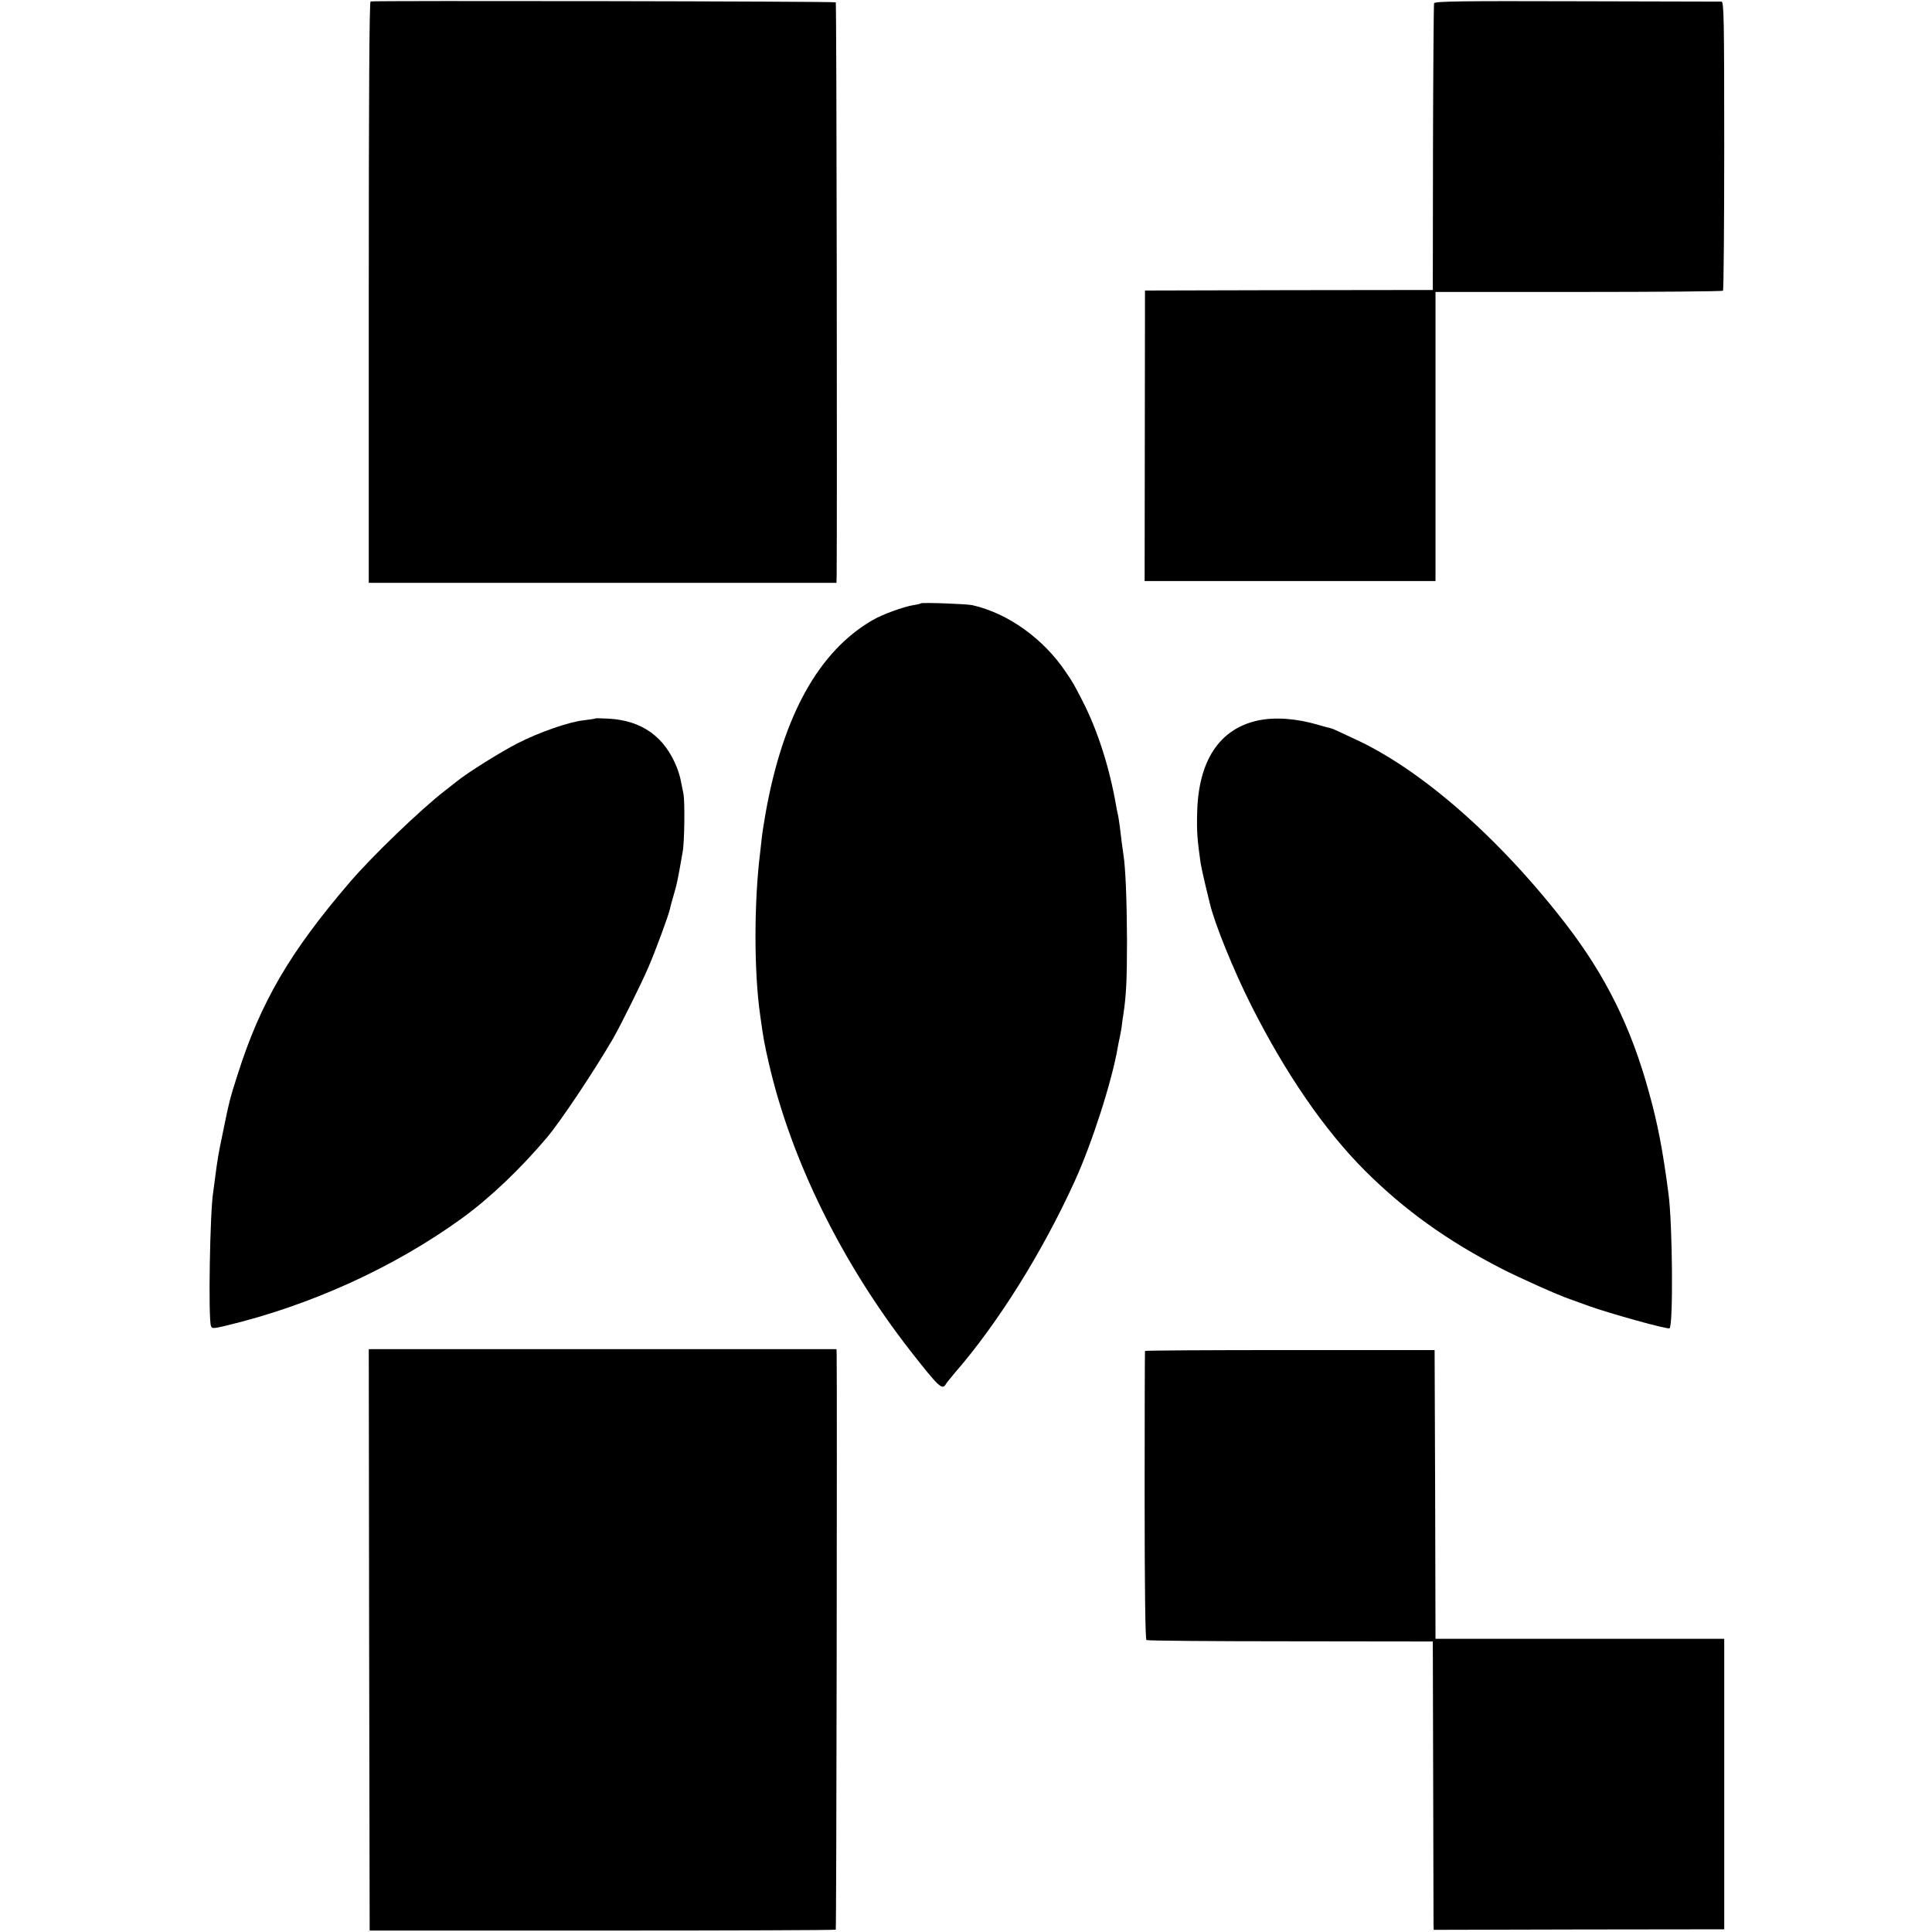
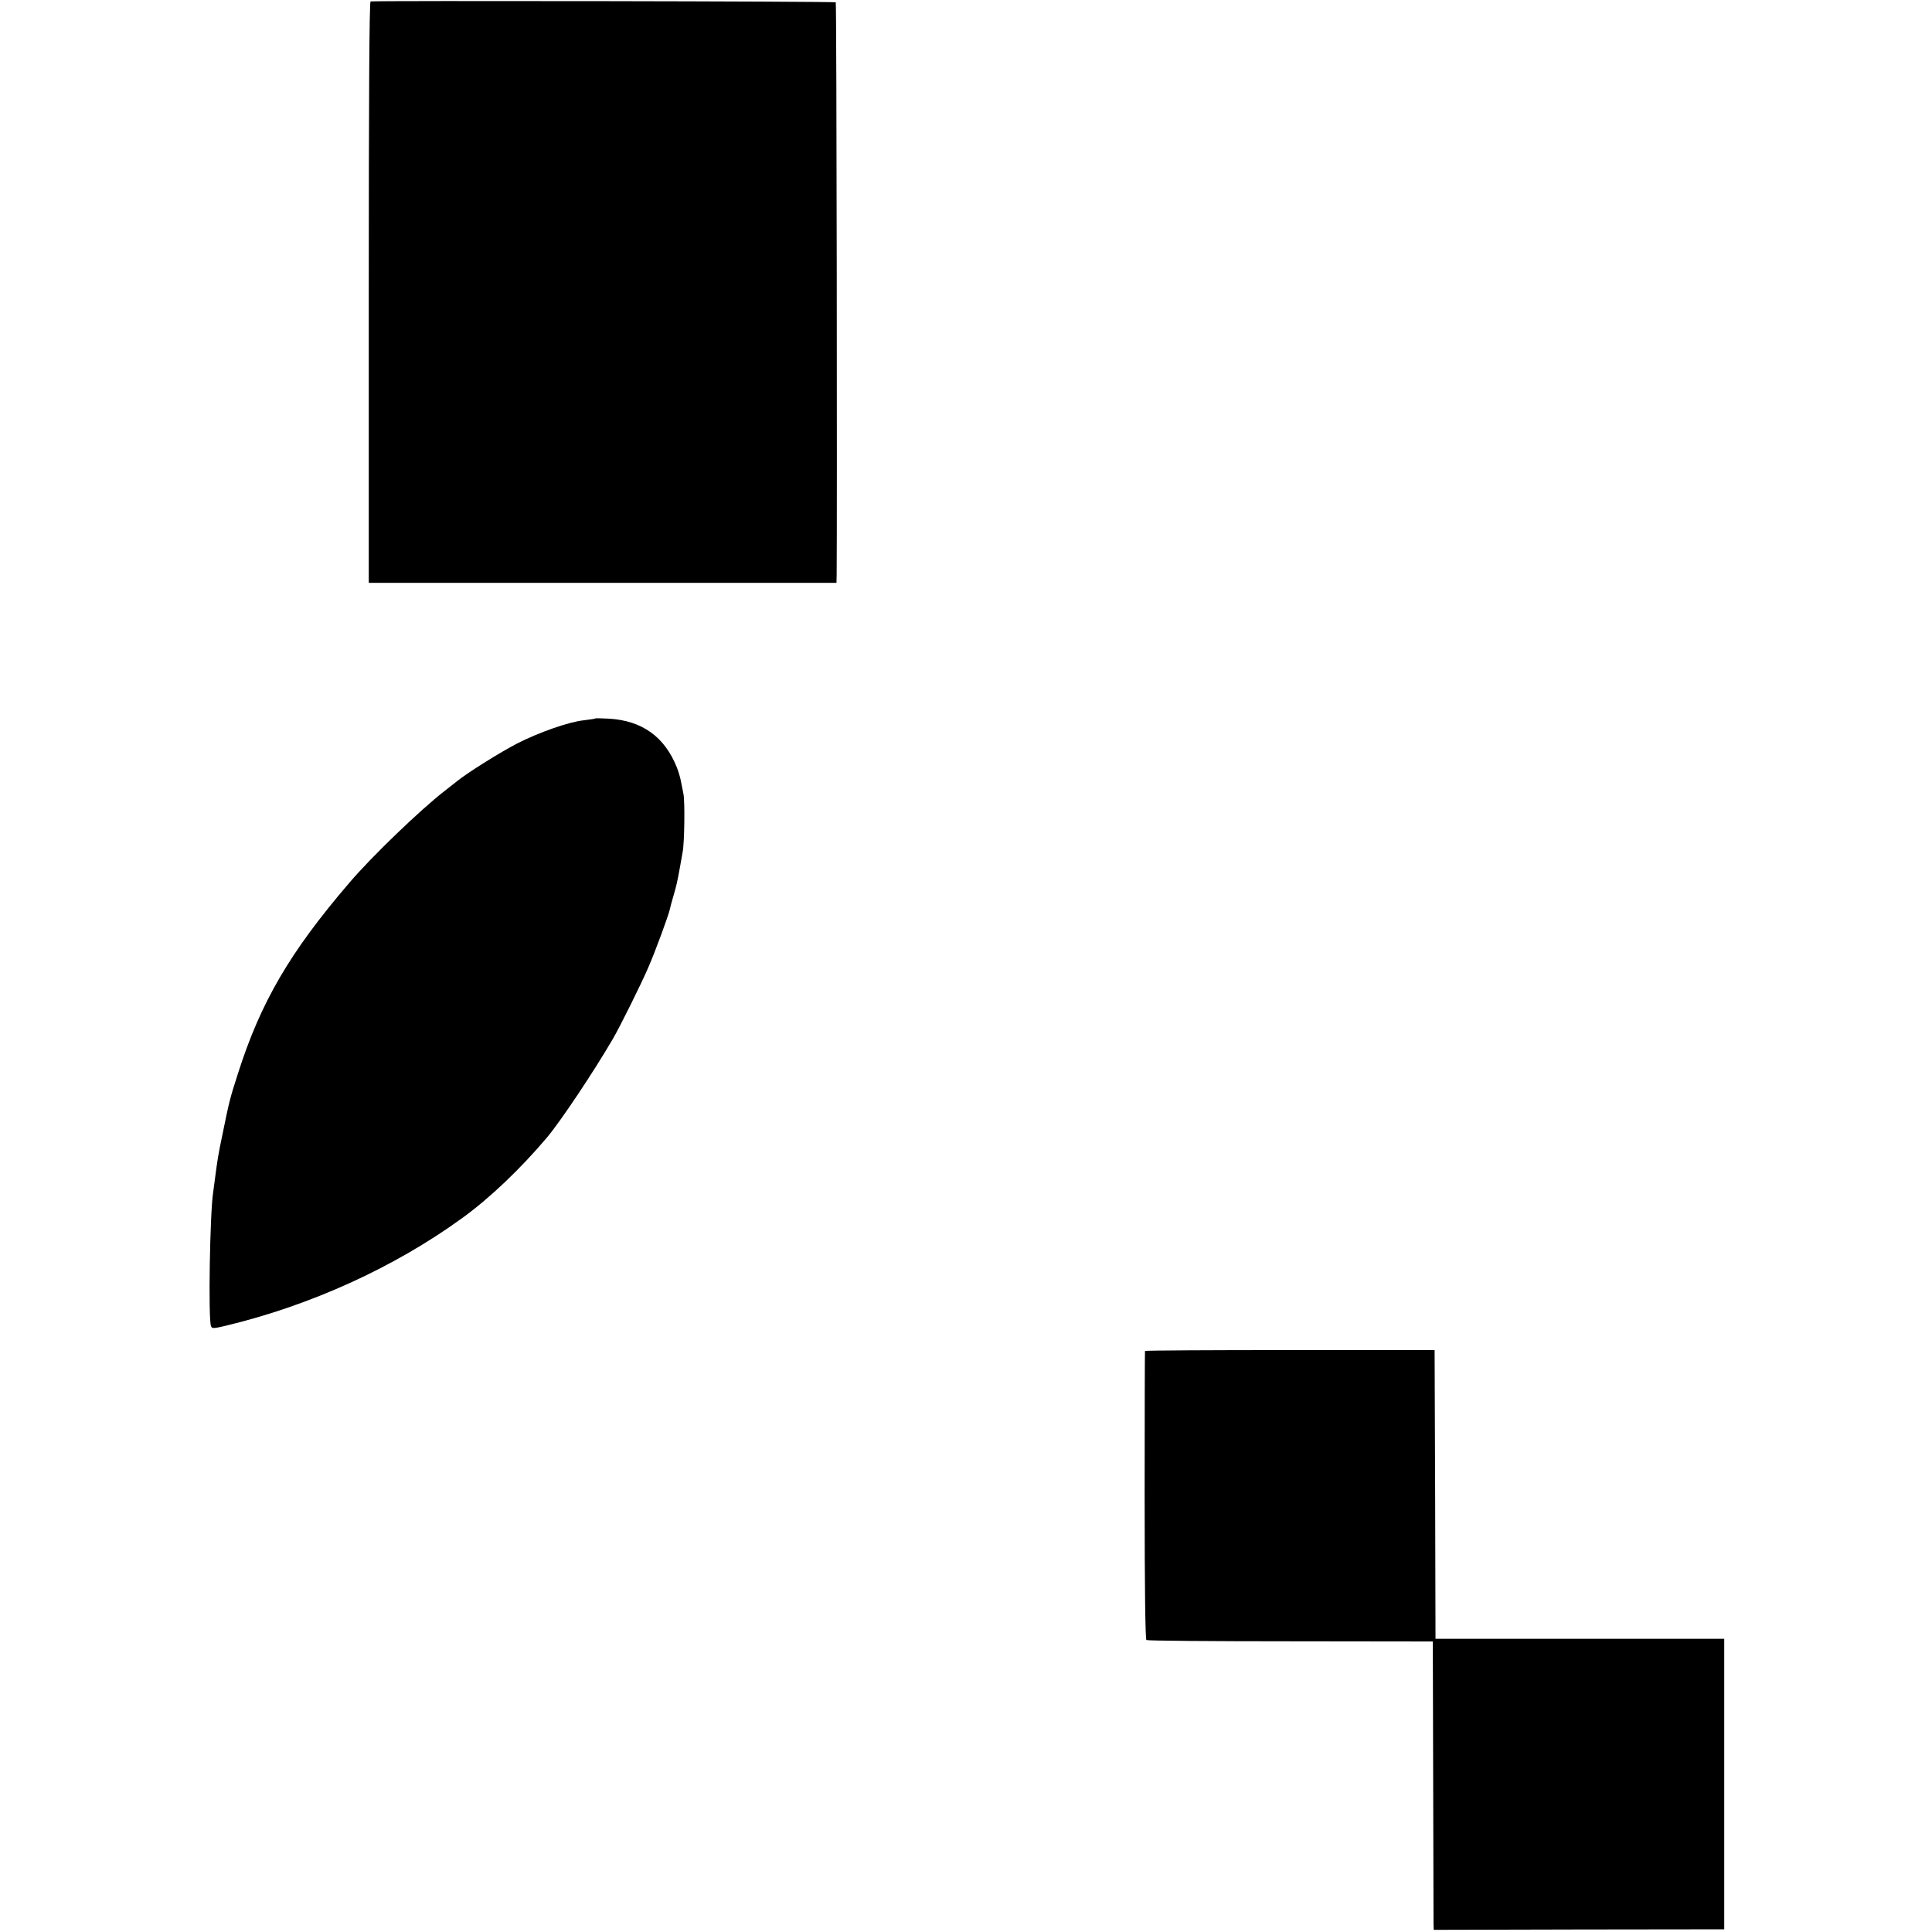
<svg xmlns="http://www.w3.org/2000/svg" version="1.0" width="1074pt" height="1074pt" viewBox="0 0 1074 1074" preserveAspectRatio="xMidYMid meet">
  <g transform="translate(0,1074) scale(0.1,-0.1)" fill="#000000" stroke="none">
    <path d="M2060 10732 c-7 -3 -10 -551 -10 -1618 l0 -1614 1300 0 1300 0 1 43 c3 303 0 3180 -5 3184 -5 6 -2569 10 -2586 5z" />
-     <path d="M7972 10722 c-2 -7 -5 -369 -6 -803 l-1 -791 -800 -1 -800 -2 -1 -807 -1 -808 809 0 808 0 0 803 0 804 795 0 c437 0 798 3 803 7 4 4 7 367 7 807 0 705 -2 799 -15 800 -8 0 -370 1 -804 2 -639 2 -789 0 -794 -11z" />
-     <path d="M5119 7386 c-2 -2 -21 -7 -42 -10 -55 -9 -173 -52 -226 -83 -300 -174 -498 -530 -595 -1073 -8 -47 -18 -107 -21 -135 -3 -27 -7 -64 -9 -81 -35 -280 -35 -668 0 -909 19 -138 23 -156 49 -270 124 -536 406 -1108 787 -1596 155 -198 176 -218 195 -185 4 8 29 38 54 68 237 273 483 666 663 1061 96 210 208 558 240 747 2 14 7 36 10 50 3 14 8 41 11 60 2 19 6 49 9 65 17 112 21 199 21 420 -1 222 -8 400 -20 475 -5 33 -13 94 -20 155 -4 28 -8 57 -10 65 -2 8 -7 30 -10 48 -36 211 -102 419 -187 585 -48 93 -51 99 -91 158 -125 188 -323 330 -522 375 -33 7 -280 16 -286 10z" />
    <path d="M3309 6746 c-2 -2 -31 -6 -63 -10 -81 -8 -250 -67 -371 -129 -93 -48 -279 -164 -336 -211 -14 -11 -43 -34 -65 -51 -136 -105 -407 -366 -530 -510 -333 -388 -495 -666 -622 -1065 -43 -134 -48 -152 -85 -335 -24 -113 -29 -147 -43 -255 -3 -25 -7 -55 -9 -68 -18 -110 -28 -705 -12 -744 5 -14 14 -14 81 2 472 113 936 324 1313 597 154 111 327 276 473 449 76 90 259 364 367 549 38 65 158 306 196 395 41 94 113 290 122 330 1 8 10 40 19 71 17 59 20 71 36 159 5 30 12 69 15 85 10 50 13 284 4 323 -4 20 -10 52 -14 70 -3 18 -13 52 -22 75 -68 171 -193 261 -378 272 -40 2 -74 3 -76 1z" />
-     <path d="M6994 6735 c-216 -46 -333 -225 -339 -515 -3 -101 1 -149 19 -277 3 -17 14 -71 26 -120 12 -48 23 -95 25 -103 26 -113 135 -380 231 -570 191 -379 407 -692 629 -915 222 -222 461 -393 765 -549 98 -50 314 -147 380 -169 25 -9 72 -26 105 -38 118 -42 434 -130 446 -123 21 12 17 581 -6 749 -31 239 -60 390 -109 565 -99 361 -240 645 -459 930 -373 484 -814 869 -1185 1036 -42 20 -86 40 -97 45 -12 6 -27 11 -35 13 -8 1 -35 9 -60 16 -121 36 -242 45 -336 25z" />
-     <path d="M2052 1624 l3 -1616 1293 0 c711 0 1295 2 1298 5 4 4 8 3021 5 3200 l-1 27 -1300 0 -1300 0 2 -1616z" />
    <path d="M6365 3230 c-1 -3 -2 -364 -2 -803 0 -530 4 -800 10 -804 6 -4 366 -7 801 -7 l791 -1 2 -770 c1 -424 2 -784 2 -801 l1 -32 807 2 808 1 0 807 0 808 -802 0 -803 0 -2 802 -3 803 -803 0 c-442 0 -805 -2 -807 -5z" />
  </g>
</svg>